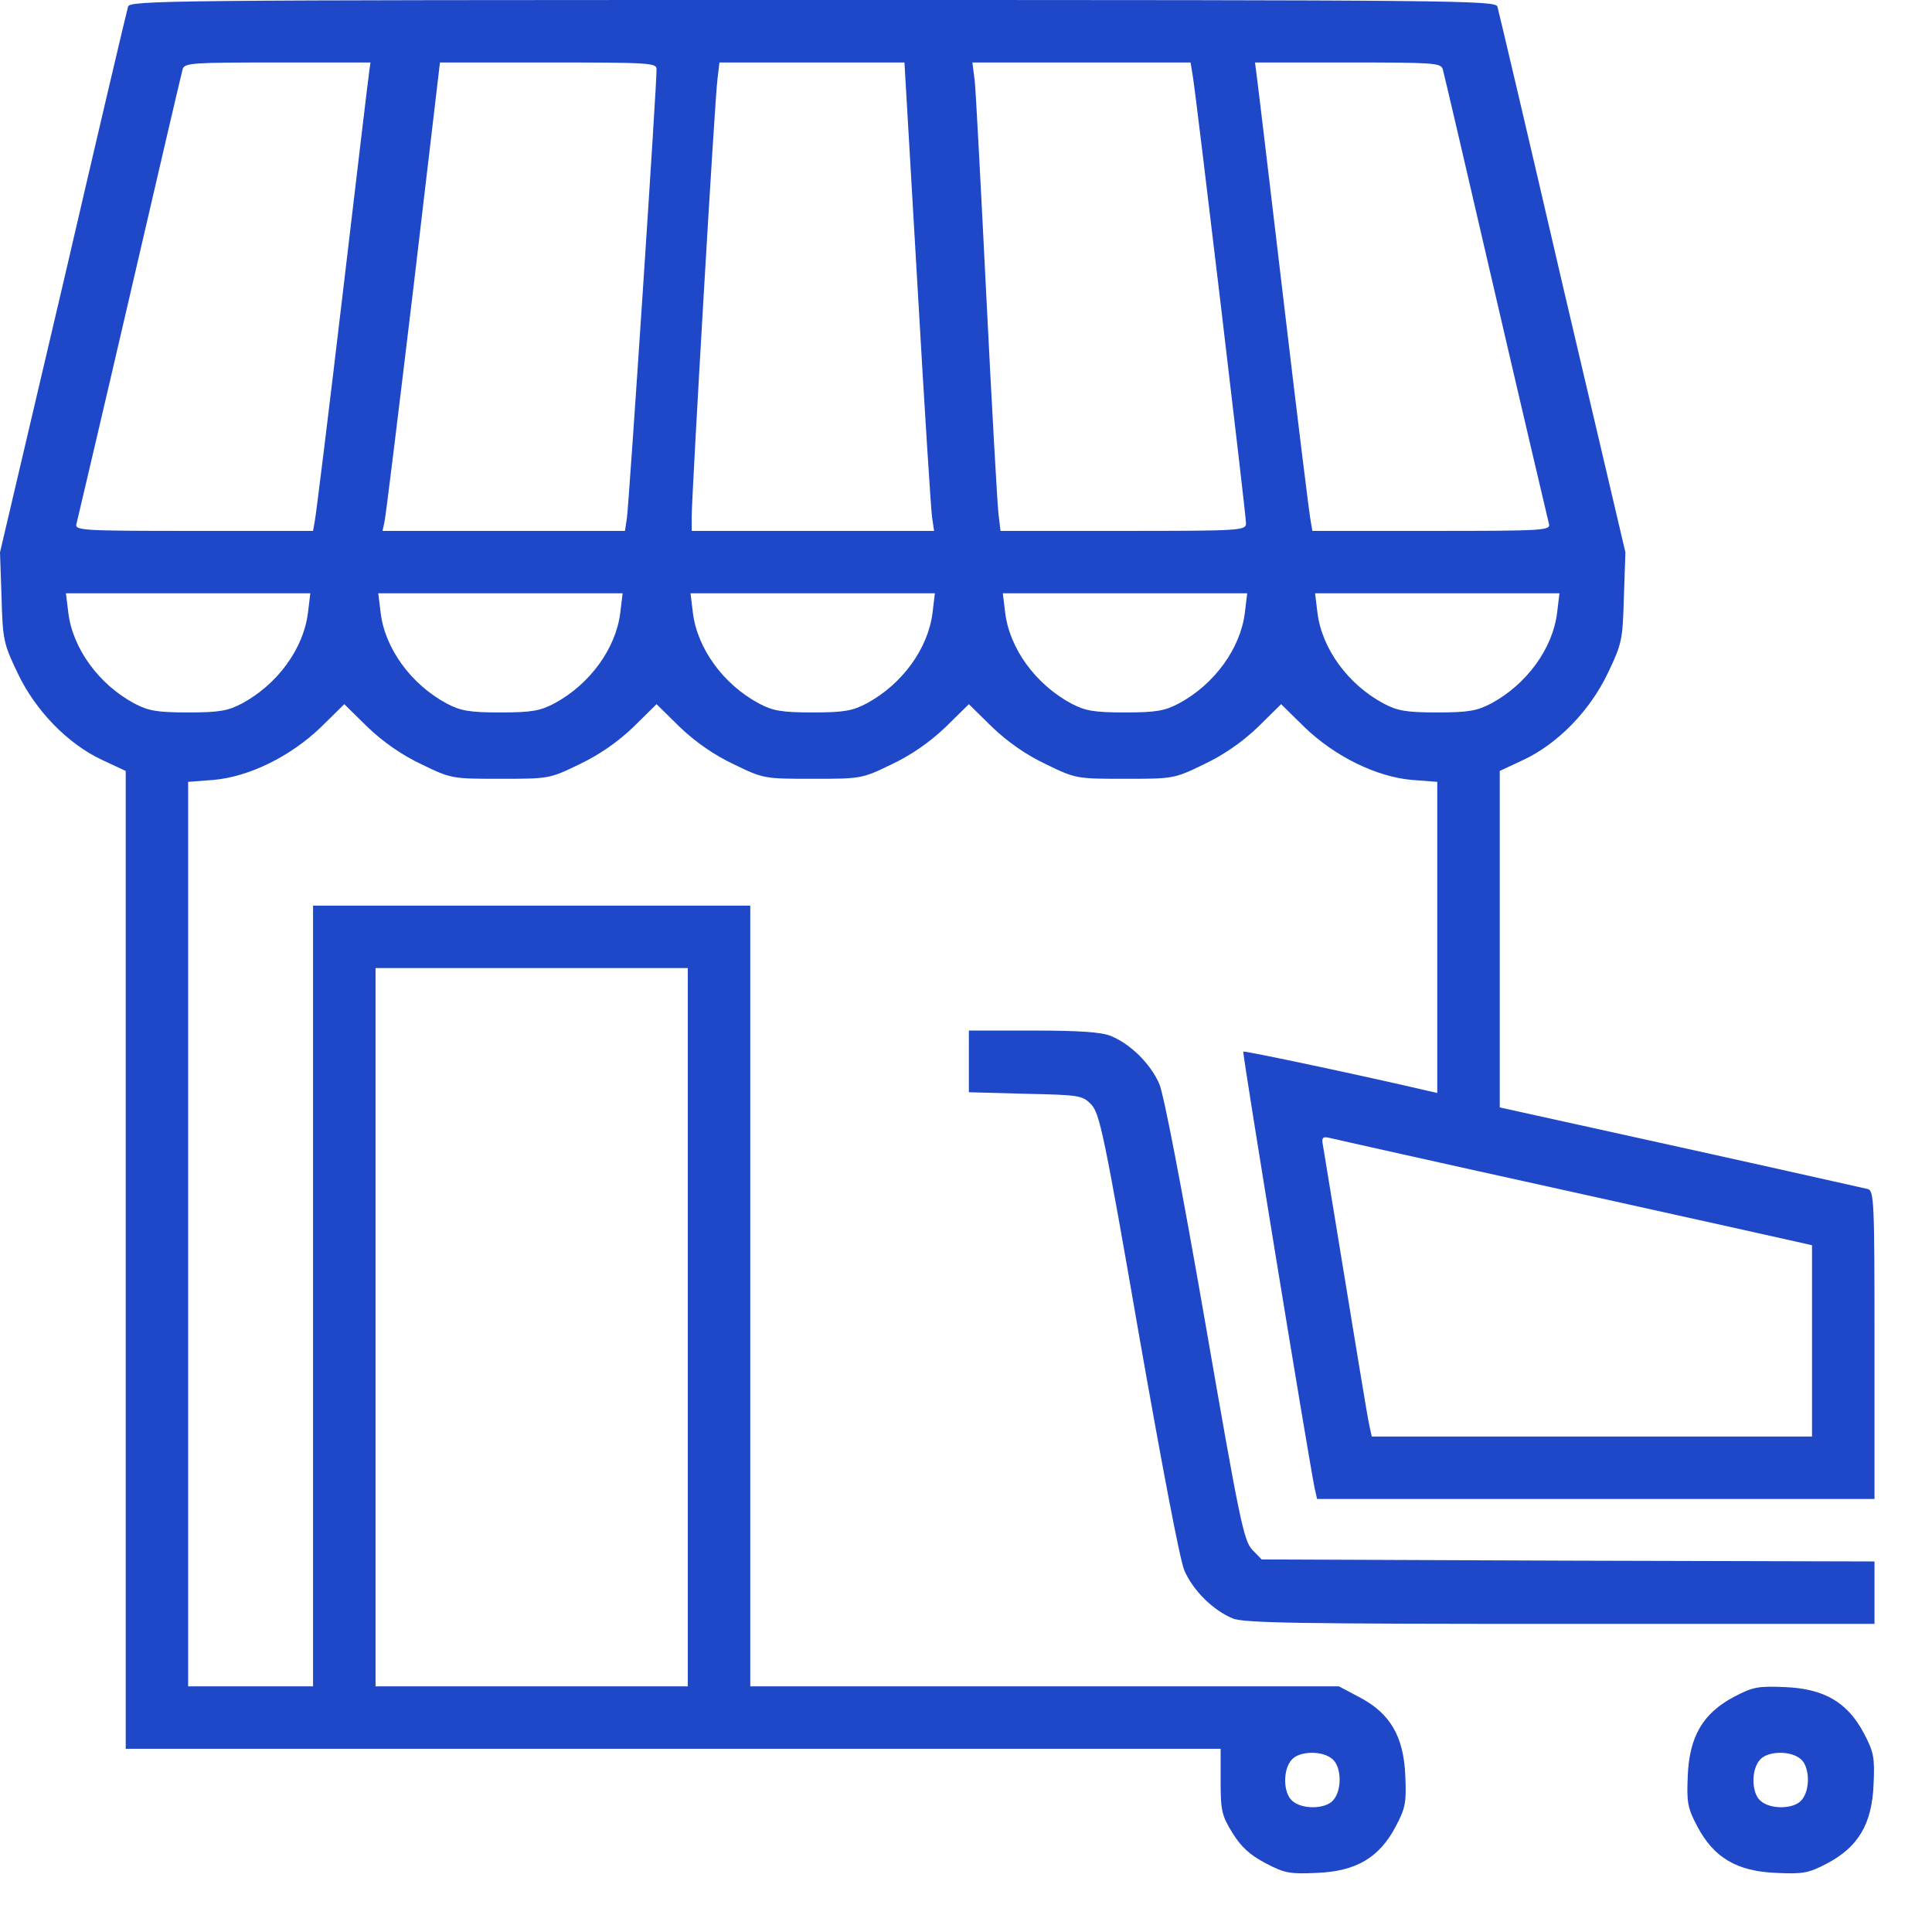
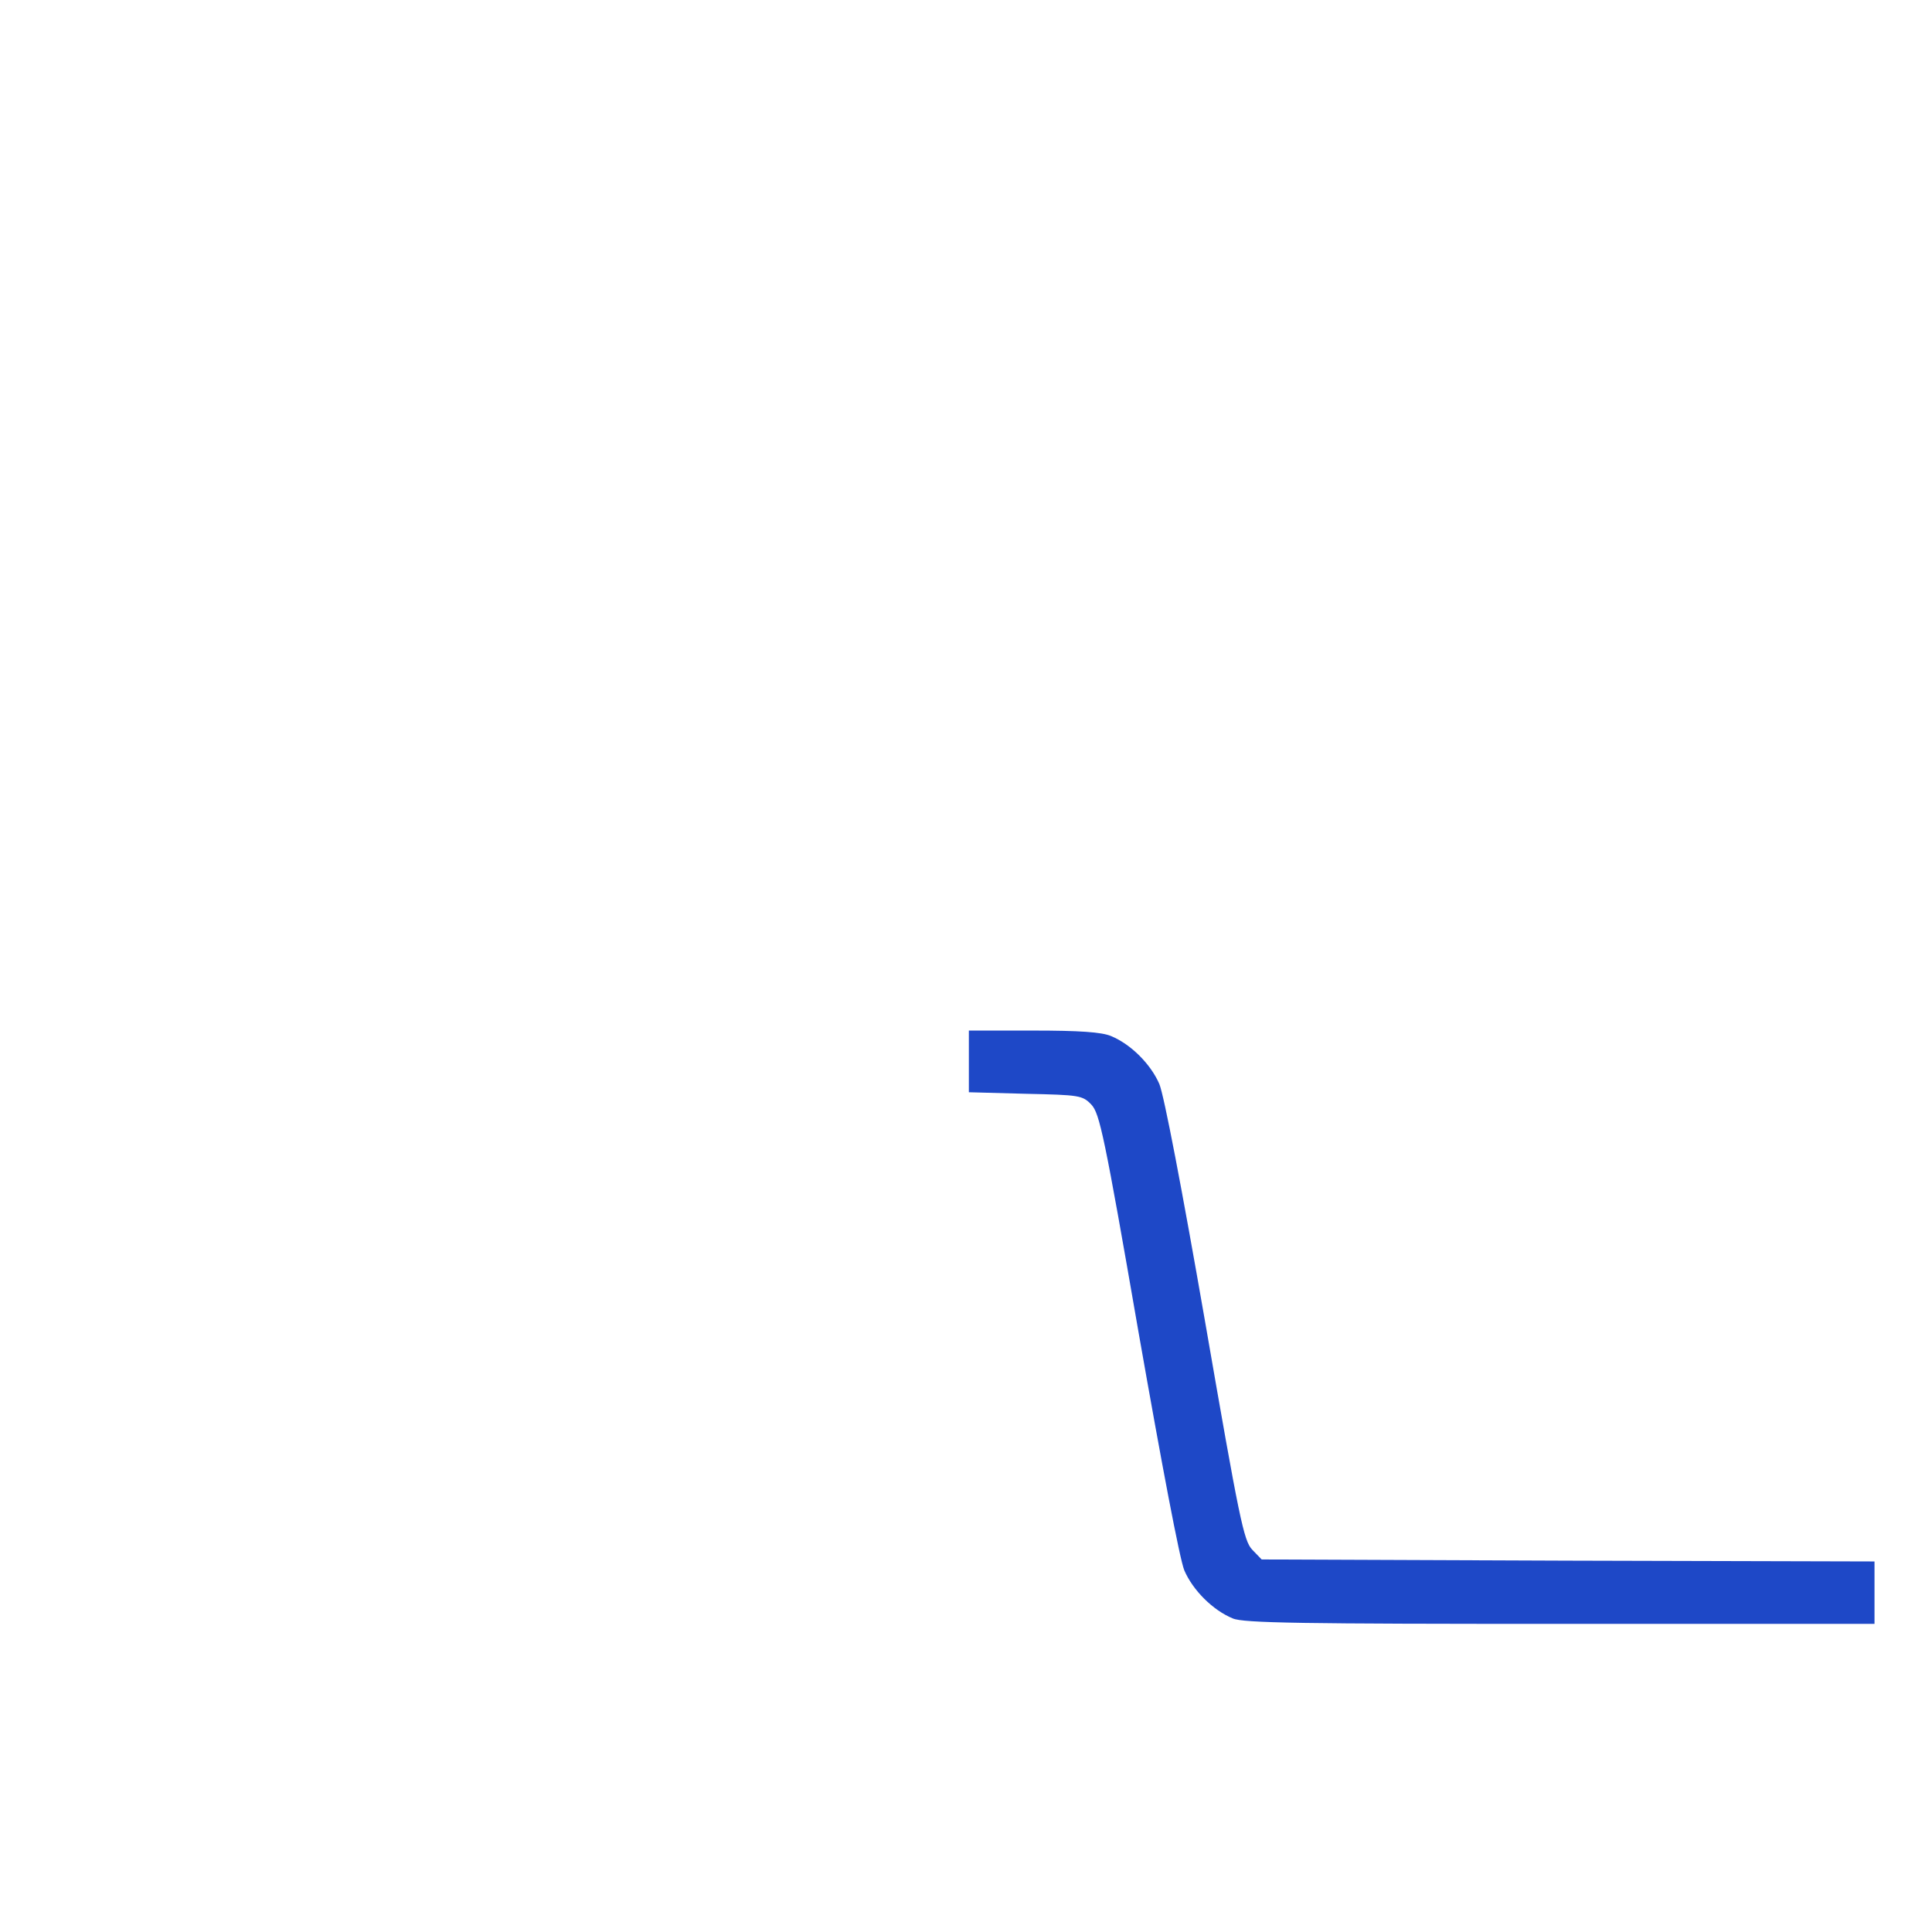
<svg xmlns="http://www.w3.org/2000/svg" width="29" height="29" viewBox="0 0 29 29" fill="none">
-   <path d="M1.922 0.1C1.904 0.158 1.465 2.022 0.949 4.248L0 8.291L0.023 8.965C0.041 9.604 0.053 9.662 0.264 10.102C0.533 10.67 1.02 11.168 1.535 11.408L1.887 11.572V18.908V26.25H10.107H18.322V26.736C18.322 27.182 18.34 27.252 18.498 27.51C18.627 27.721 18.762 27.844 18.996 27.967C19.283 28.119 19.365 28.131 19.764 28.113C20.355 28.09 20.701 27.885 20.947 27.422C21.1 27.135 21.111 27.053 21.094 26.654C21.07 26.063 20.865 25.717 20.408 25.477L20.098 25.313H15.68H11.262V19.453V13.594H7.98H4.699V19.453V25.313H3.762H2.824V18.522V11.736L3.205 11.707C3.738 11.66 4.359 11.356 4.816 10.916L5.168 10.57L5.52 10.916C5.754 11.139 6.029 11.332 6.328 11.473C6.773 11.69 6.791 11.69 7.512 11.69C8.232 11.69 8.25 11.69 8.695 11.473C8.994 11.332 9.27 11.139 9.504 10.916L9.855 10.57L10.207 10.916C10.441 11.139 10.717 11.332 11.016 11.473C11.461 11.69 11.479 11.69 12.199 11.69C12.92 11.69 12.938 11.69 13.383 11.473C13.682 11.332 13.957 11.139 14.191 10.916L14.543 10.57L14.895 10.916C15.129 11.139 15.404 11.332 15.703 11.473C16.148 11.69 16.166 11.69 16.887 11.69C17.607 11.69 17.625 11.69 18.07 11.473C18.369 11.332 18.645 11.139 18.879 10.916L19.23 10.57L19.582 10.916C20.039 11.356 20.66 11.66 21.193 11.707L21.574 11.736V14.074V16.406L21.445 16.377C20.549 16.166 18.68 15.768 18.662 15.785C18.645 15.803 19.629 21.82 19.734 22.342L19.77 22.5H23.953H28.137V20.192C28.137 18.041 28.131 17.877 28.037 17.848C27.979 17.836 26.713 17.549 25.225 17.221L22.512 16.623V14.098V11.572L22.863 11.408C23.379 11.168 23.865 10.67 24.135 10.102C24.346 9.662 24.357 9.604 24.375 8.965L24.398 8.291L23.449 4.248C22.934 2.022 22.494 0.158 22.477 0.1C22.447 0.006 21.908 0 12.199 0C2.49 0 1.951 0.006 1.922 0.1ZM5.543 1.067C5.531 1.143 5.35 2.666 5.139 4.453C4.928 6.24 4.74 7.764 4.723 7.834L4.699 7.969H2.906C1.23 7.969 1.119 7.963 1.148 7.863C1.16 7.811 1.523 6.276 1.945 4.453C2.367 2.631 2.725 1.096 2.742 1.037C2.771 0.944 2.889 0.938 4.166 0.938H5.561L5.543 1.067ZM9.855 1.037C9.861 1.248 9.439 7.594 9.41 7.776L9.381 7.969H7.559H5.742L5.771 7.834C5.789 7.764 5.982 6.182 6.205 4.324L6.604 0.938H8.232C9.738 0.938 9.855 0.944 9.855 1.037ZM13.77 4.26C13.875 6.094 13.975 7.676 13.992 7.776L14.021 7.969H12.199H10.383V7.746C10.383 7.424 10.729 1.477 10.77 1.184L10.799 0.938H12.188H13.576L13.77 4.26ZM17.906 1.154C17.965 1.524 18.703 7.729 18.703 7.852C18.703 7.963 18.65 7.969 16.863 7.969H15.018L14.988 7.717C14.971 7.582 14.889 6.123 14.807 4.483C14.725 2.836 14.648 1.371 14.631 1.213L14.596 0.938H16.236H17.871L17.906 1.154ZM21.656 1.037C21.674 1.096 22.031 2.631 22.453 4.453C22.875 6.276 23.238 7.811 23.25 7.863C23.279 7.963 23.168 7.969 21.492 7.969H19.699L19.676 7.834C19.658 7.764 19.471 6.24 19.26 4.453C19.049 2.666 18.867 1.143 18.855 1.067L18.838 0.938H20.232C21.51 0.938 21.627 0.944 21.656 1.037ZM4.623 9.194C4.559 9.733 4.166 10.272 3.633 10.559C3.422 10.67 3.293 10.694 2.824 10.694C2.355 10.694 2.227 10.67 2.016 10.559C1.482 10.272 1.09 9.733 1.025 9.194L0.99 8.906H2.824H4.658L4.623 9.194ZM9.311 9.194C9.246 9.733 8.854 10.272 8.32 10.559C8.109 10.67 7.98 10.694 7.512 10.694C7.043 10.694 6.914 10.67 6.703 10.559C6.17 10.272 5.777 9.733 5.713 9.194L5.678 8.906H7.512H9.346L9.311 9.194ZM13.998 9.194C13.934 9.733 13.541 10.272 13.008 10.559C12.797 10.67 12.668 10.694 12.199 10.694C11.73 10.694 11.602 10.67 11.391 10.559C10.857 10.272 10.465 9.733 10.4 9.194L10.365 8.906H12.199H14.033L13.998 9.194ZM18.686 9.194C18.621 9.733 18.229 10.272 17.695 10.559C17.484 10.67 17.355 10.694 16.887 10.694C16.418 10.694 16.289 10.67 16.078 10.559C15.545 10.272 15.152 9.733 15.088 9.194L15.053 8.906H16.887H18.721L18.686 9.194ZM23.373 9.194C23.309 9.733 22.916 10.272 22.383 10.559C22.172 10.67 22.043 10.694 21.574 10.694C21.105 10.694 20.977 10.67 20.766 10.559C20.232 10.272 19.84 9.733 19.775 9.194L19.74 8.906H21.574H23.408L23.373 9.194ZM10.324 19.922V25.313H7.98H5.637V19.922V14.531H7.98H10.324V19.922ZM23.508 17.871C25.395 18.287 26.994 18.645 27.07 18.662L27.199 18.692V20.127V21.563H23.895H20.59L20.555 21.399C20.525 21.27 20.379 20.373 19.857 17.186C19.834 17.074 19.857 17.057 19.957 17.08C20.027 17.098 21.621 17.455 23.508 17.871ZM20.004 26.408C20.139 26.526 20.145 26.877 20.01 27.024C19.893 27.158 19.541 27.164 19.395 27.029C19.26 26.912 19.254 26.561 19.389 26.414C19.506 26.279 19.857 26.274 20.004 26.408Z" fill="#1E48C7" />
  <path d="M14.543 15.932V16.395L15.393 16.418C16.207 16.436 16.248 16.441 16.383 16.582C16.506 16.717 16.576 17.033 17.092 20.01C17.438 21.979 17.707 23.402 17.777 23.572C17.906 23.871 18.205 24.17 18.504 24.293C18.662 24.363 19.547 24.375 23.42 24.375H28.137V23.906V23.438L23.537 23.426L18.938 23.408L18.797 23.262C18.668 23.127 18.604 22.811 18.088 19.834C17.742 17.848 17.473 16.441 17.402 16.271C17.273 15.973 16.975 15.674 16.676 15.551C16.535 15.492 16.201 15.469 15.51 15.469H14.543V15.932Z" fill="#1E48C7" />
-   <path d="M26.026 25.471C25.563 25.717 25.358 26.063 25.334 26.654C25.317 27.053 25.328 27.135 25.481 27.422C25.727 27.885 26.073 28.09 26.664 28.113C27.063 28.131 27.145 28.119 27.432 27.967C27.895 27.721 28.1 27.375 28.123 26.783C28.141 26.385 28.129 26.303 27.977 26.016C27.731 25.553 27.385 25.348 26.793 25.324C26.395 25.307 26.313 25.319 26.026 25.471ZM27.034 26.408C27.168 26.526 27.174 26.877 27.039 27.024C26.922 27.158 26.571 27.164 26.424 27.029C26.289 26.912 26.284 26.561 26.418 26.414C26.535 26.279 26.887 26.274 27.034 26.408Z" fill="#1E48C7" />
</svg>